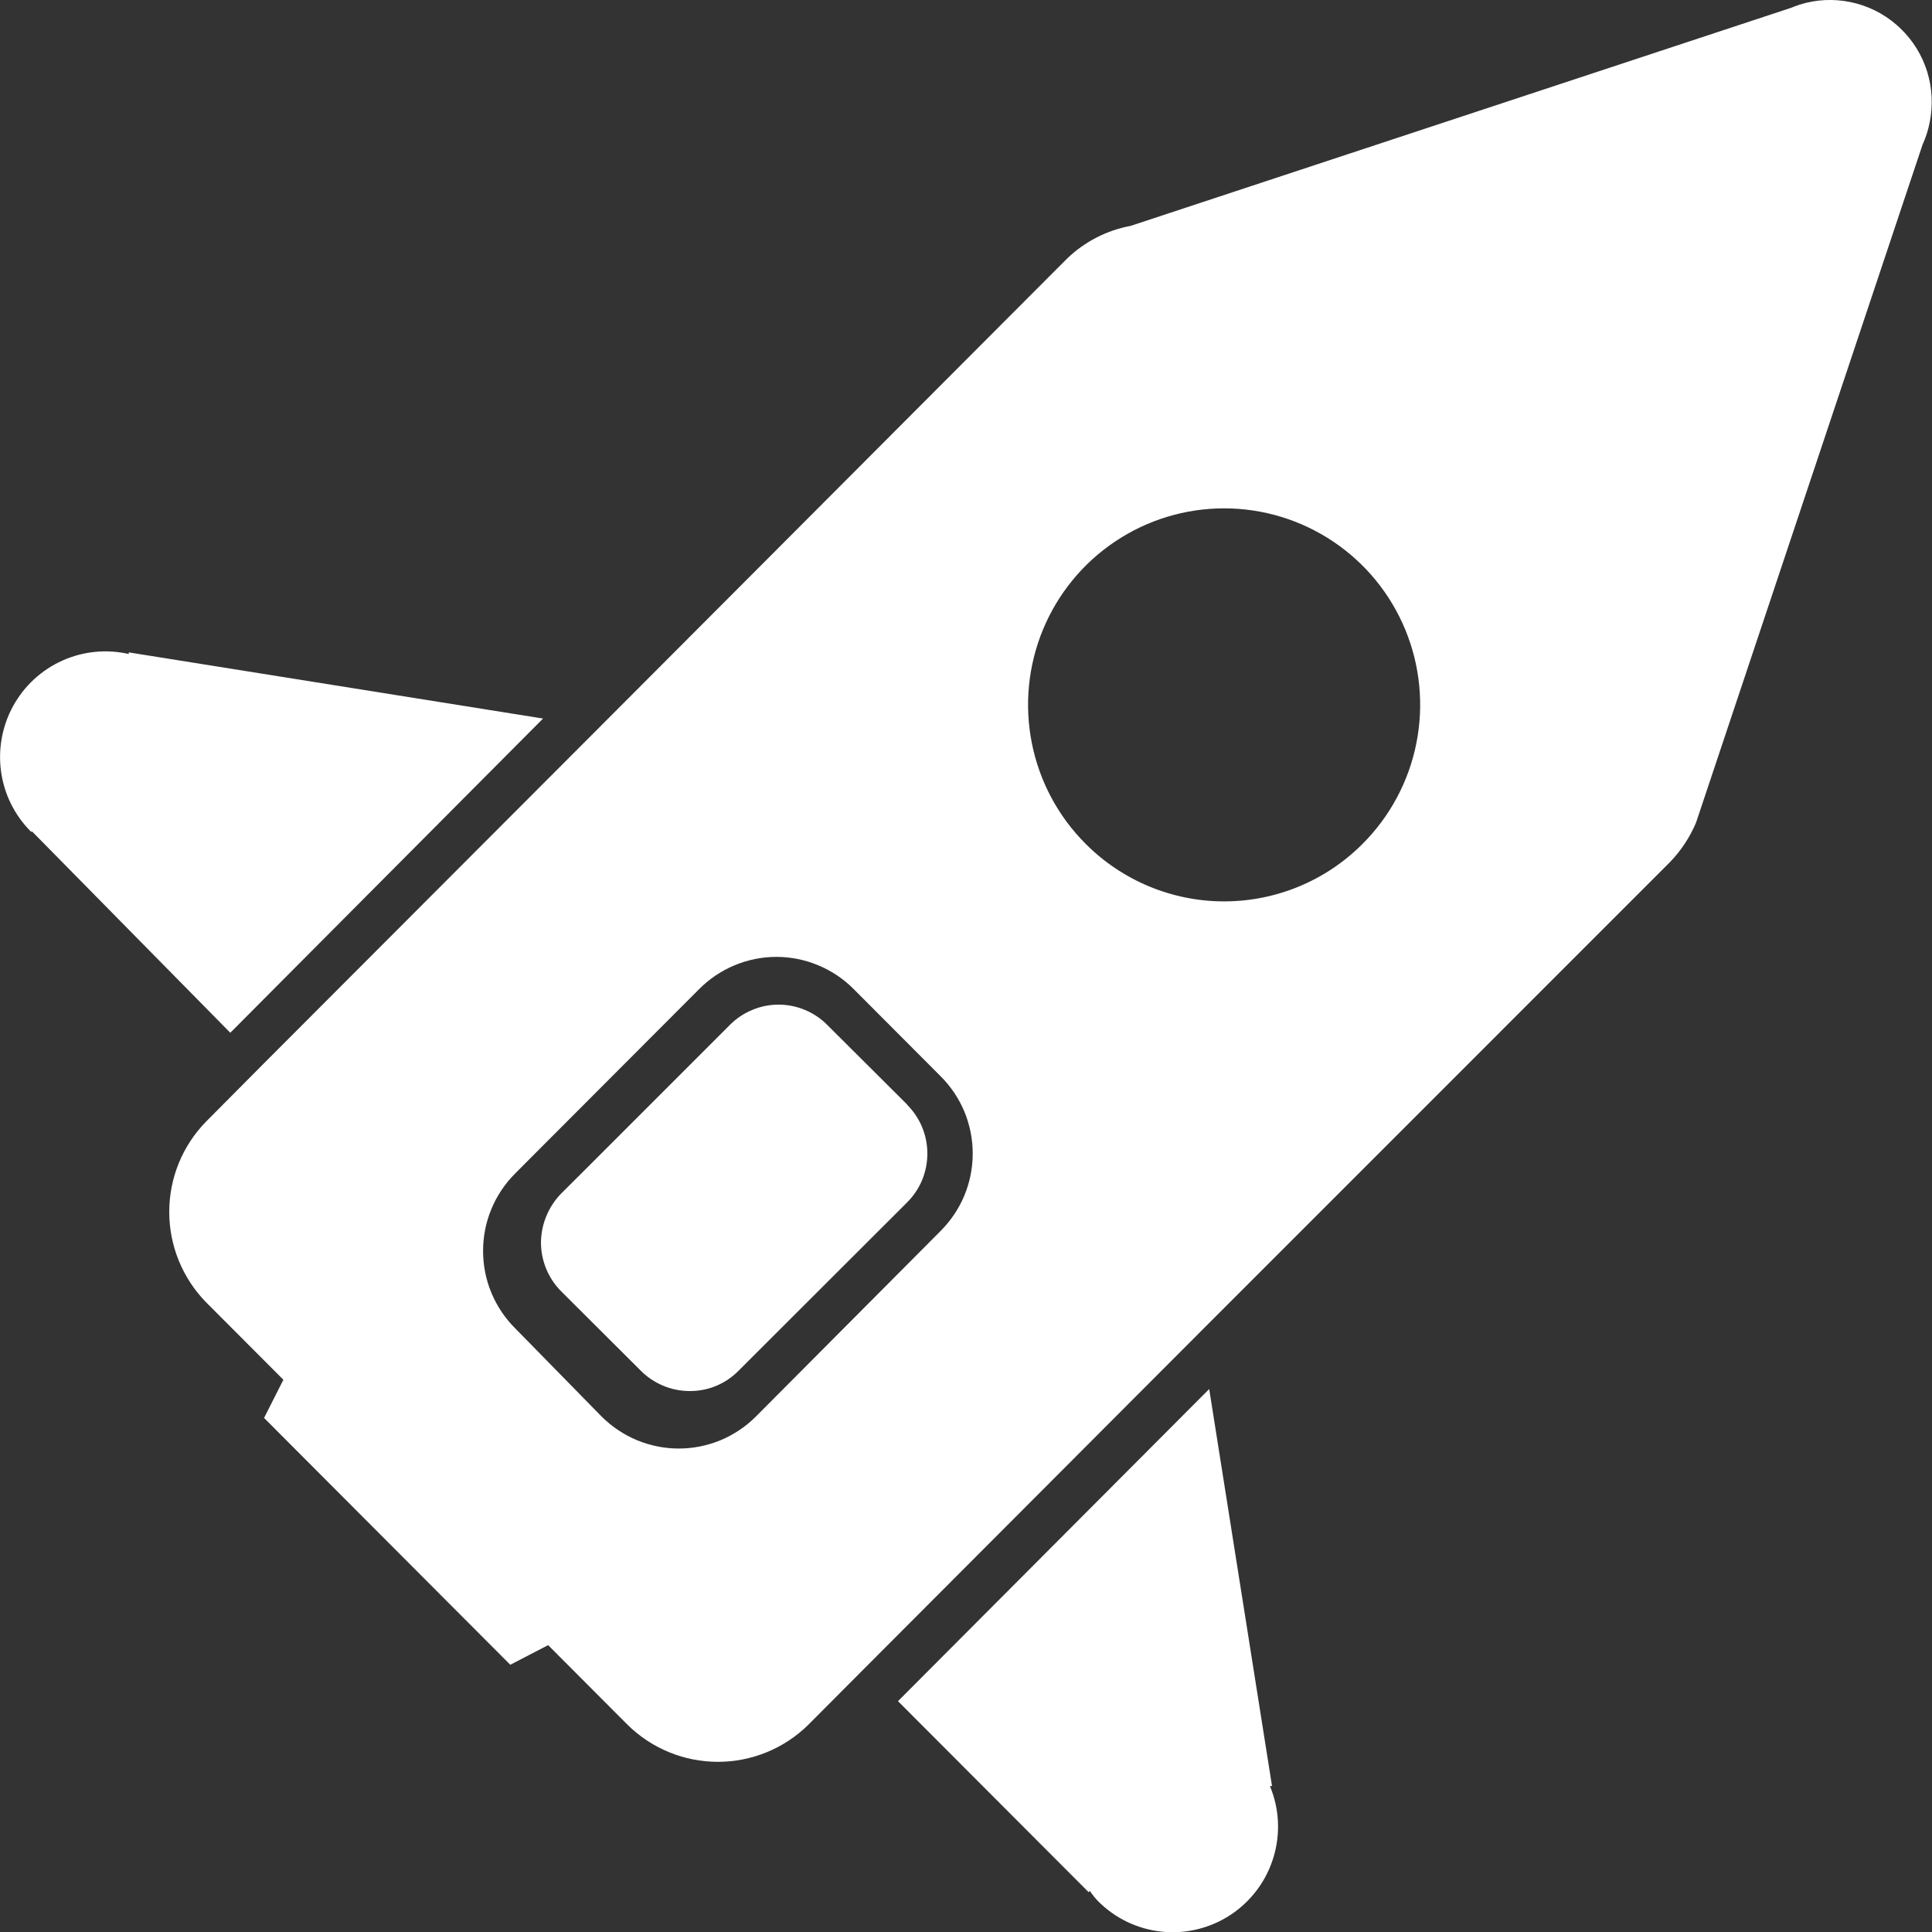
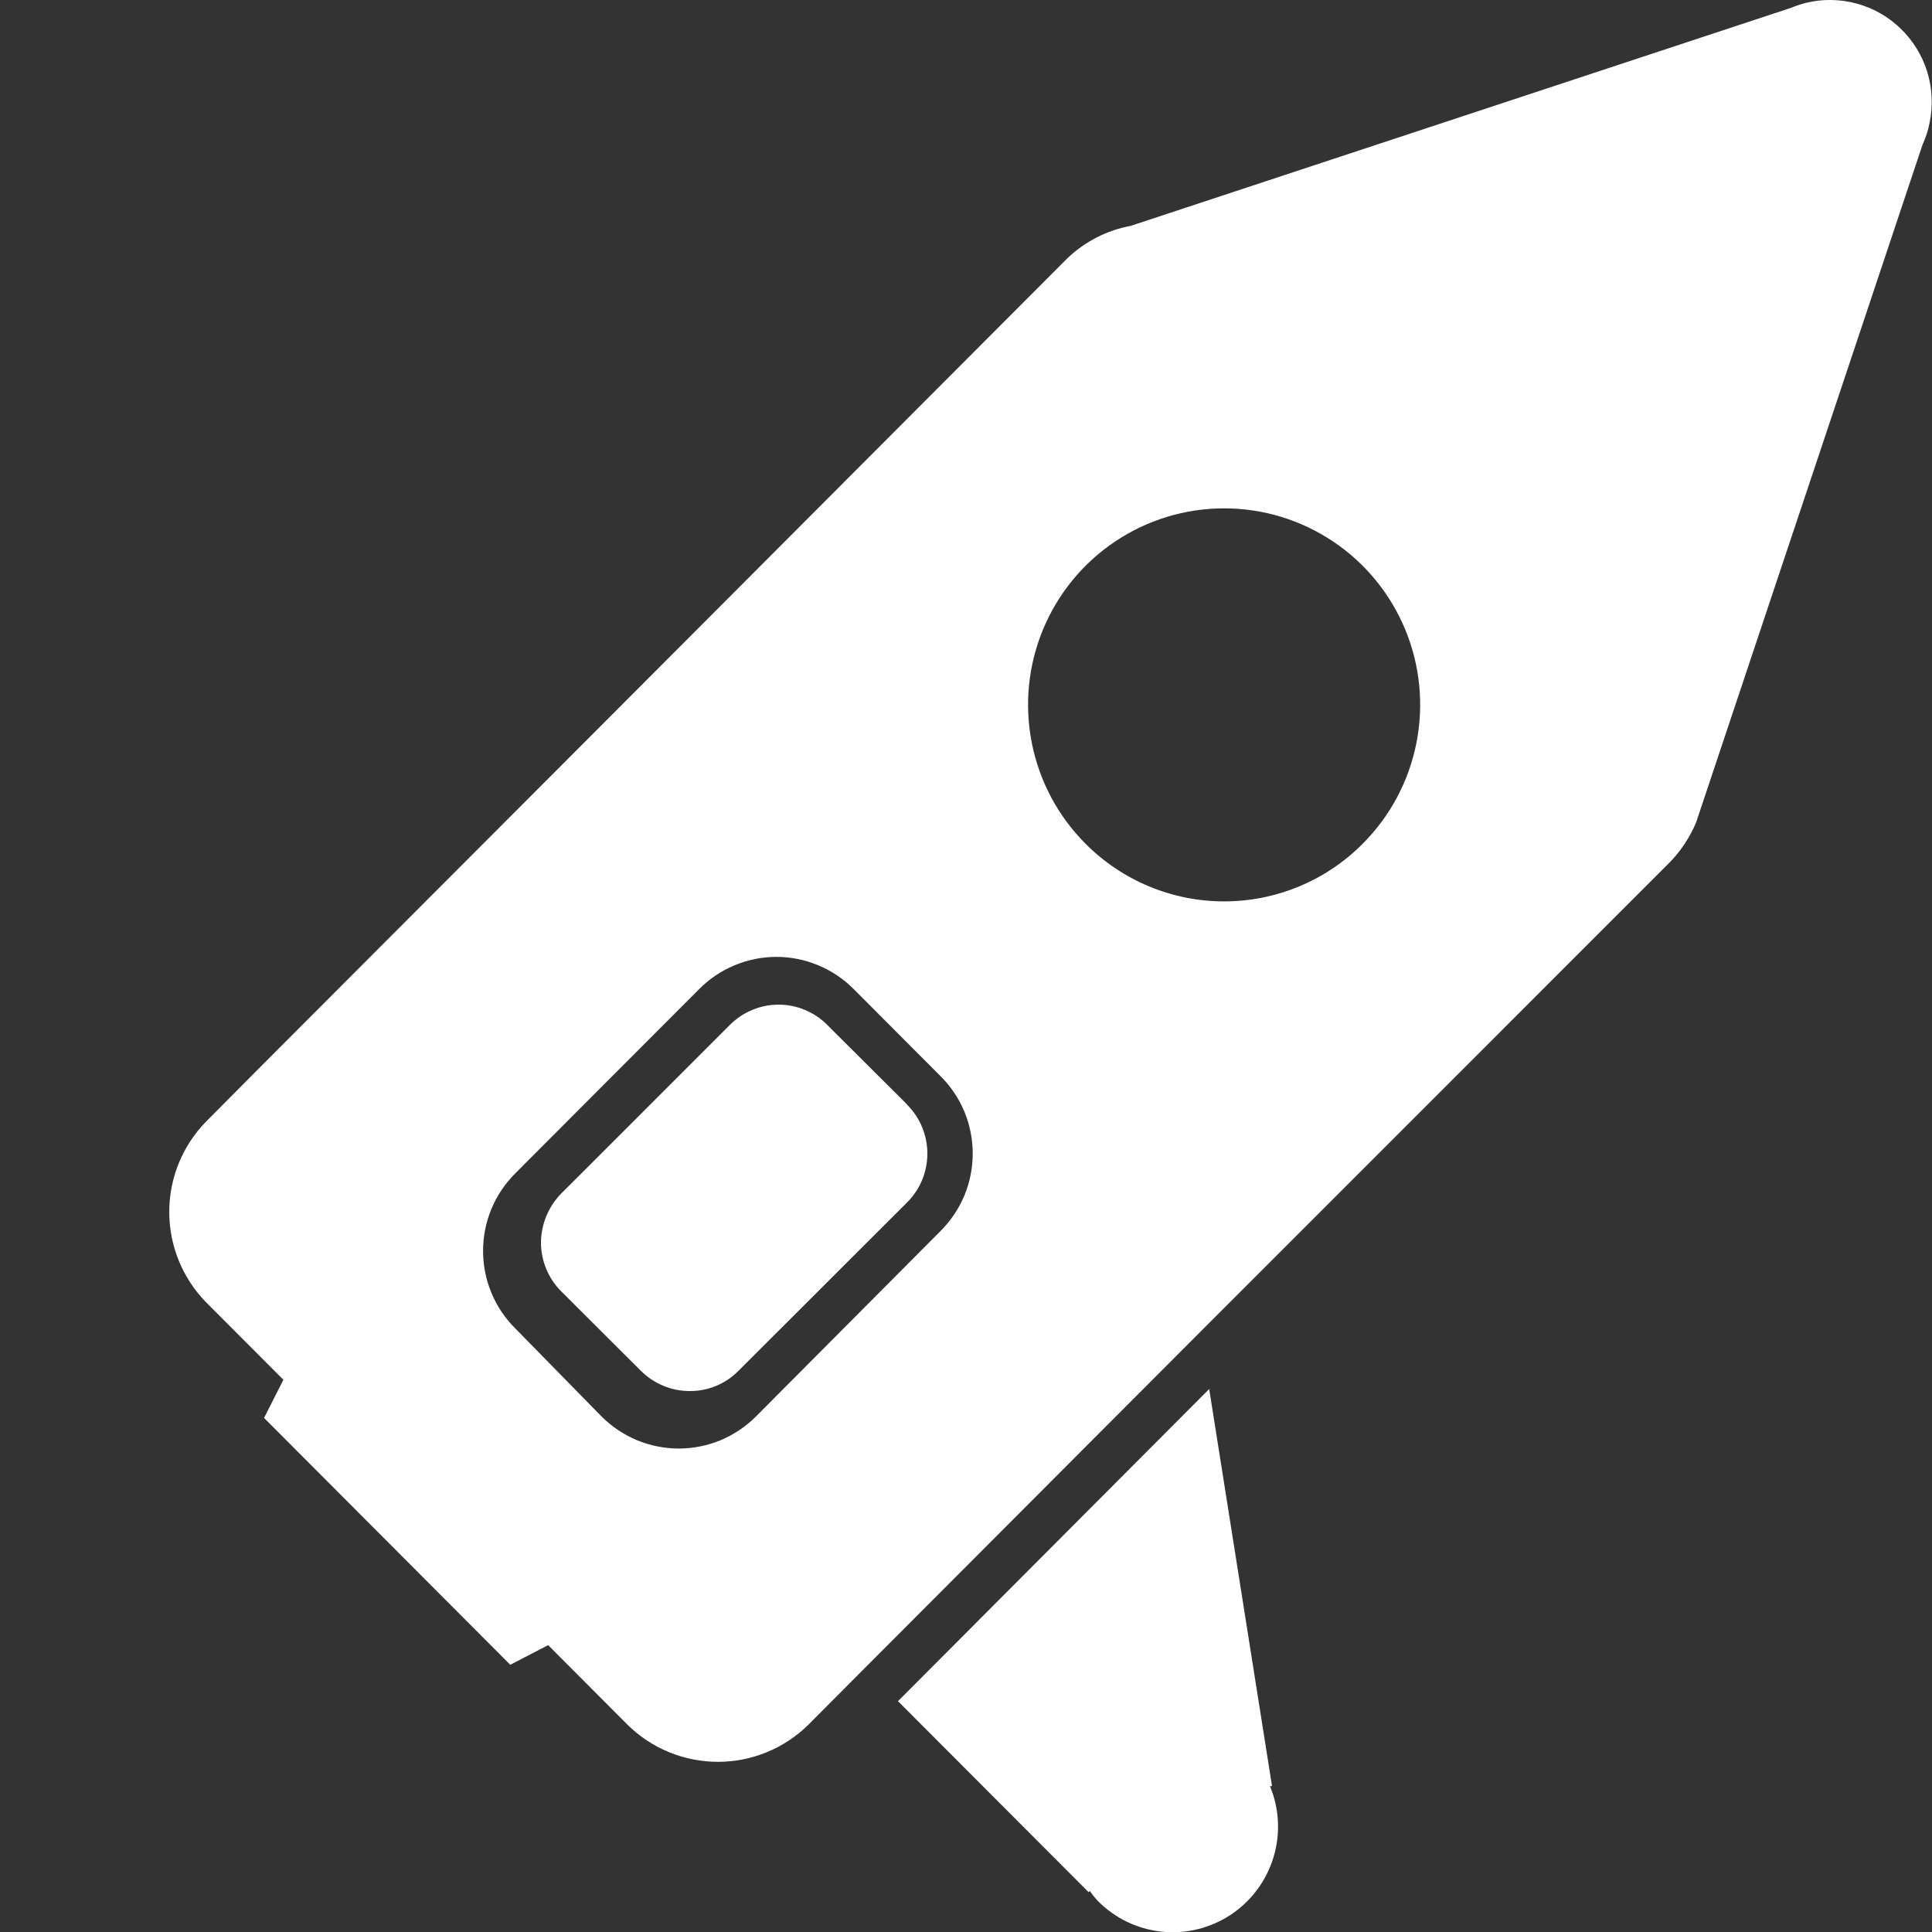
<svg xmlns="http://www.w3.org/2000/svg" xmlns:ns1="http://sodipodi.sourceforge.net/DTD/sodipodi-0.dtd" xmlns:ns2="http://www.inkscape.org/namespaces/inkscape" width="25" height="25" viewBox="0 0 25 25" fill="currentColor" version="1.1" id="svg17" ns1:docname="white-rocket.svg" ns2:version="0.92.4 (5da689c313, 2019-01-14)">
  <rect x="0" y="0" width="25" height="25" fill="#333333" stroke="none" />
  <ns1:namedview pagecolor="#ffffff" bordercolor="#666666" borderopacity="1" objecttolerance="10" gridtolerance="10" guidetolerance="10" ns2:pageopacity="0" ns2:pageshadow="2" ns2:window-width="1920" ns2:window-height="1017" id="namedview19" showgrid="false" ns2:zoom="9.44" ns2:cx="12.5" ns2:cy="12.5" ns2:window-x="-8" ns2:window-y="-8" ns2:window-maximized="1" ns2:current-layer="g10" />
  <g clip-path="url(#clip0)" id="g10">
-     <path d="M1.667 8.463C1.378 8.397 1.077 8.427 0.807 8.548C0.537 8.669 0.314 8.875 0.171 9.134C0.028 9.394 -0.027 9.693 0.014 9.986C0.055 10.28 0.191 10.552 0.4 10.761C0.4 10.761 0.4 10.761 0.417 10.761L2.98 13.364L7.027 9.298L1.667 8.442C1.665 8.449 1.665 8.456 1.667 8.463Z" fill="#007c66" id="path2" style="fill:#ffffff;fill-opacity:1" />
    <path d="M16.433 23.112H16.46L15.647 17.974L11.62 22.013L14.087 24.485C14.087 24.485 14.087 24.485 14.103 24.469C14.134 24.515 14.169 24.559 14.207 24.599C14.429 24.824 14.723 24.964 15.037 24.996C15.351 25.028 15.667 24.949 15.93 24.774C16.193 24.598 16.387 24.337 16.479 24.033C16.571 23.73 16.555 23.405 16.433 23.112Z" fill="#007c66" id="path4" style="fill:#ffffff;fill-opacity:1" />
    <path d="M11.737 14.291L10.706 13.264C10.624 13.18 10.525 13.114 10.417 13.069C10.309 13.023 10.192 13 10.075 13C9.957 13 9.841 13.023 9.733 13.069C9.624 13.114 9.526 13.18 9.443 13.264L7.549 15.158L7.262 15.444C7.097 15.613 7.003 15.839 7 16.076C7 16.193 7.023 16.31 7.068 16.419C7.113 16.528 7.179 16.627 7.262 16.71L8.293 17.738C8.376 17.821 8.475 17.887 8.583 17.932C8.691 17.977 8.807 18 8.925 18C9.042 18.001 9.159 17.978 9.267 17.933C9.376 17.888 9.474 17.821 9.556 17.738L11.737 15.56C11.82 15.477 11.887 15.379 11.932 15.27C11.977 15.161 12 15.045 12 14.927C12 14.81 11.977 14.693 11.932 14.585C11.887 14.476 11.82 14.377 11.737 14.294V14.291Z" fill="#007c66" id="path6" style="fill:#ffffff;fill-opacity:1" />
    <path d="M21.947 10.644L24.877 1.874C24.919 1.781 24.951 1.684 24.97 1.584C25.014 1.366 25.003 1.14 24.938 0.928C24.872 0.716 24.754 0.524 24.594 0.37C24.434 0.215 24.239 0.104 24.025 0.046C23.811 -0.012 23.585 -0.016 23.37 0.037C23.305 0.053 23.242 0.074 23.18 0.1L14.63 2.923C14.323 2.98 14.04 3.125 13.813 3.341L7.757 9.411L3.4 13.775L2.667 14.513C2.361 14.825 2.19 15.245 2.19 15.682C2.19 16.119 2.361 16.539 2.667 16.852L3.667 17.854L3.417 18.348L6.603 21.542L7.093 21.288L8.123 22.321C8.435 22.627 8.854 22.798 9.29 22.798C9.726 22.798 10.145 22.627 10.457 22.321L11.193 21.582L15.527 17.239L21.61 11.155C21.753 11.007 21.867 10.834 21.947 10.644ZM9.783 18.328C9.652 18.46 9.496 18.564 9.325 18.636C9.153 18.707 8.969 18.744 8.783 18.744C8.598 18.744 8.414 18.707 8.242 18.636C8.07 18.564 7.915 18.46 7.783 18.328L6.667 17.189C6.535 17.058 6.43 16.901 6.359 16.73C6.287 16.558 6.251 16.373 6.251 16.187C6.251 16 6.287 15.816 6.359 15.644C6.43 15.472 6.535 15.316 6.667 15.184L6.98 14.87L9.047 12.799C9.178 12.667 9.334 12.562 9.505 12.491C9.677 12.419 9.861 12.382 10.047 12.382C10.232 12.382 10.417 12.419 10.588 12.491C10.76 12.562 10.916 12.667 11.047 12.799L12.17 13.925C12.302 14.056 12.407 14.212 12.479 14.384C12.55 14.556 12.587 14.741 12.587 14.927C12.587 15.114 12.55 15.298 12.479 15.47C12.407 15.642 12.302 15.798 12.17 15.93L9.783 18.328ZM14.047 10.918C13.692 10.563 13.45 10.11 13.352 9.616C13.254 9.123 13.304 8.612 13.496 8.147C13.688 7.683 14.013 7.285 14.431 7.006C14.848 6.727 15.338 6.578 15.84 6.578C16.342 6.578 16.832 6.727 17.249 7.006C17.667 7.285 17.992 7.683 18.184 8.147C18.376 8.612 18.426 9.123 18.328 9.616C18.23 10.11 17.988 10.563 17.633 10.918C17.398 11.155 17.119 11.342 16.811 11.47C16.503 11.598 16.173 11.664 15.84 11.664C15.507 11.664 15.177 11.598 14.869 11.47C14.562 11.342 14.282 11.155 14.047 10.918Z" fill="#007c66" id="path8" style="fill:#ffffff;fill-opacity:1" />
  </g>
  <defs id="defs15">
    <clipPath id="clip0">
      <rect width="25" height="25" fill="white" id="rect12" />
    </clipPath>
  </defs>
</svg>